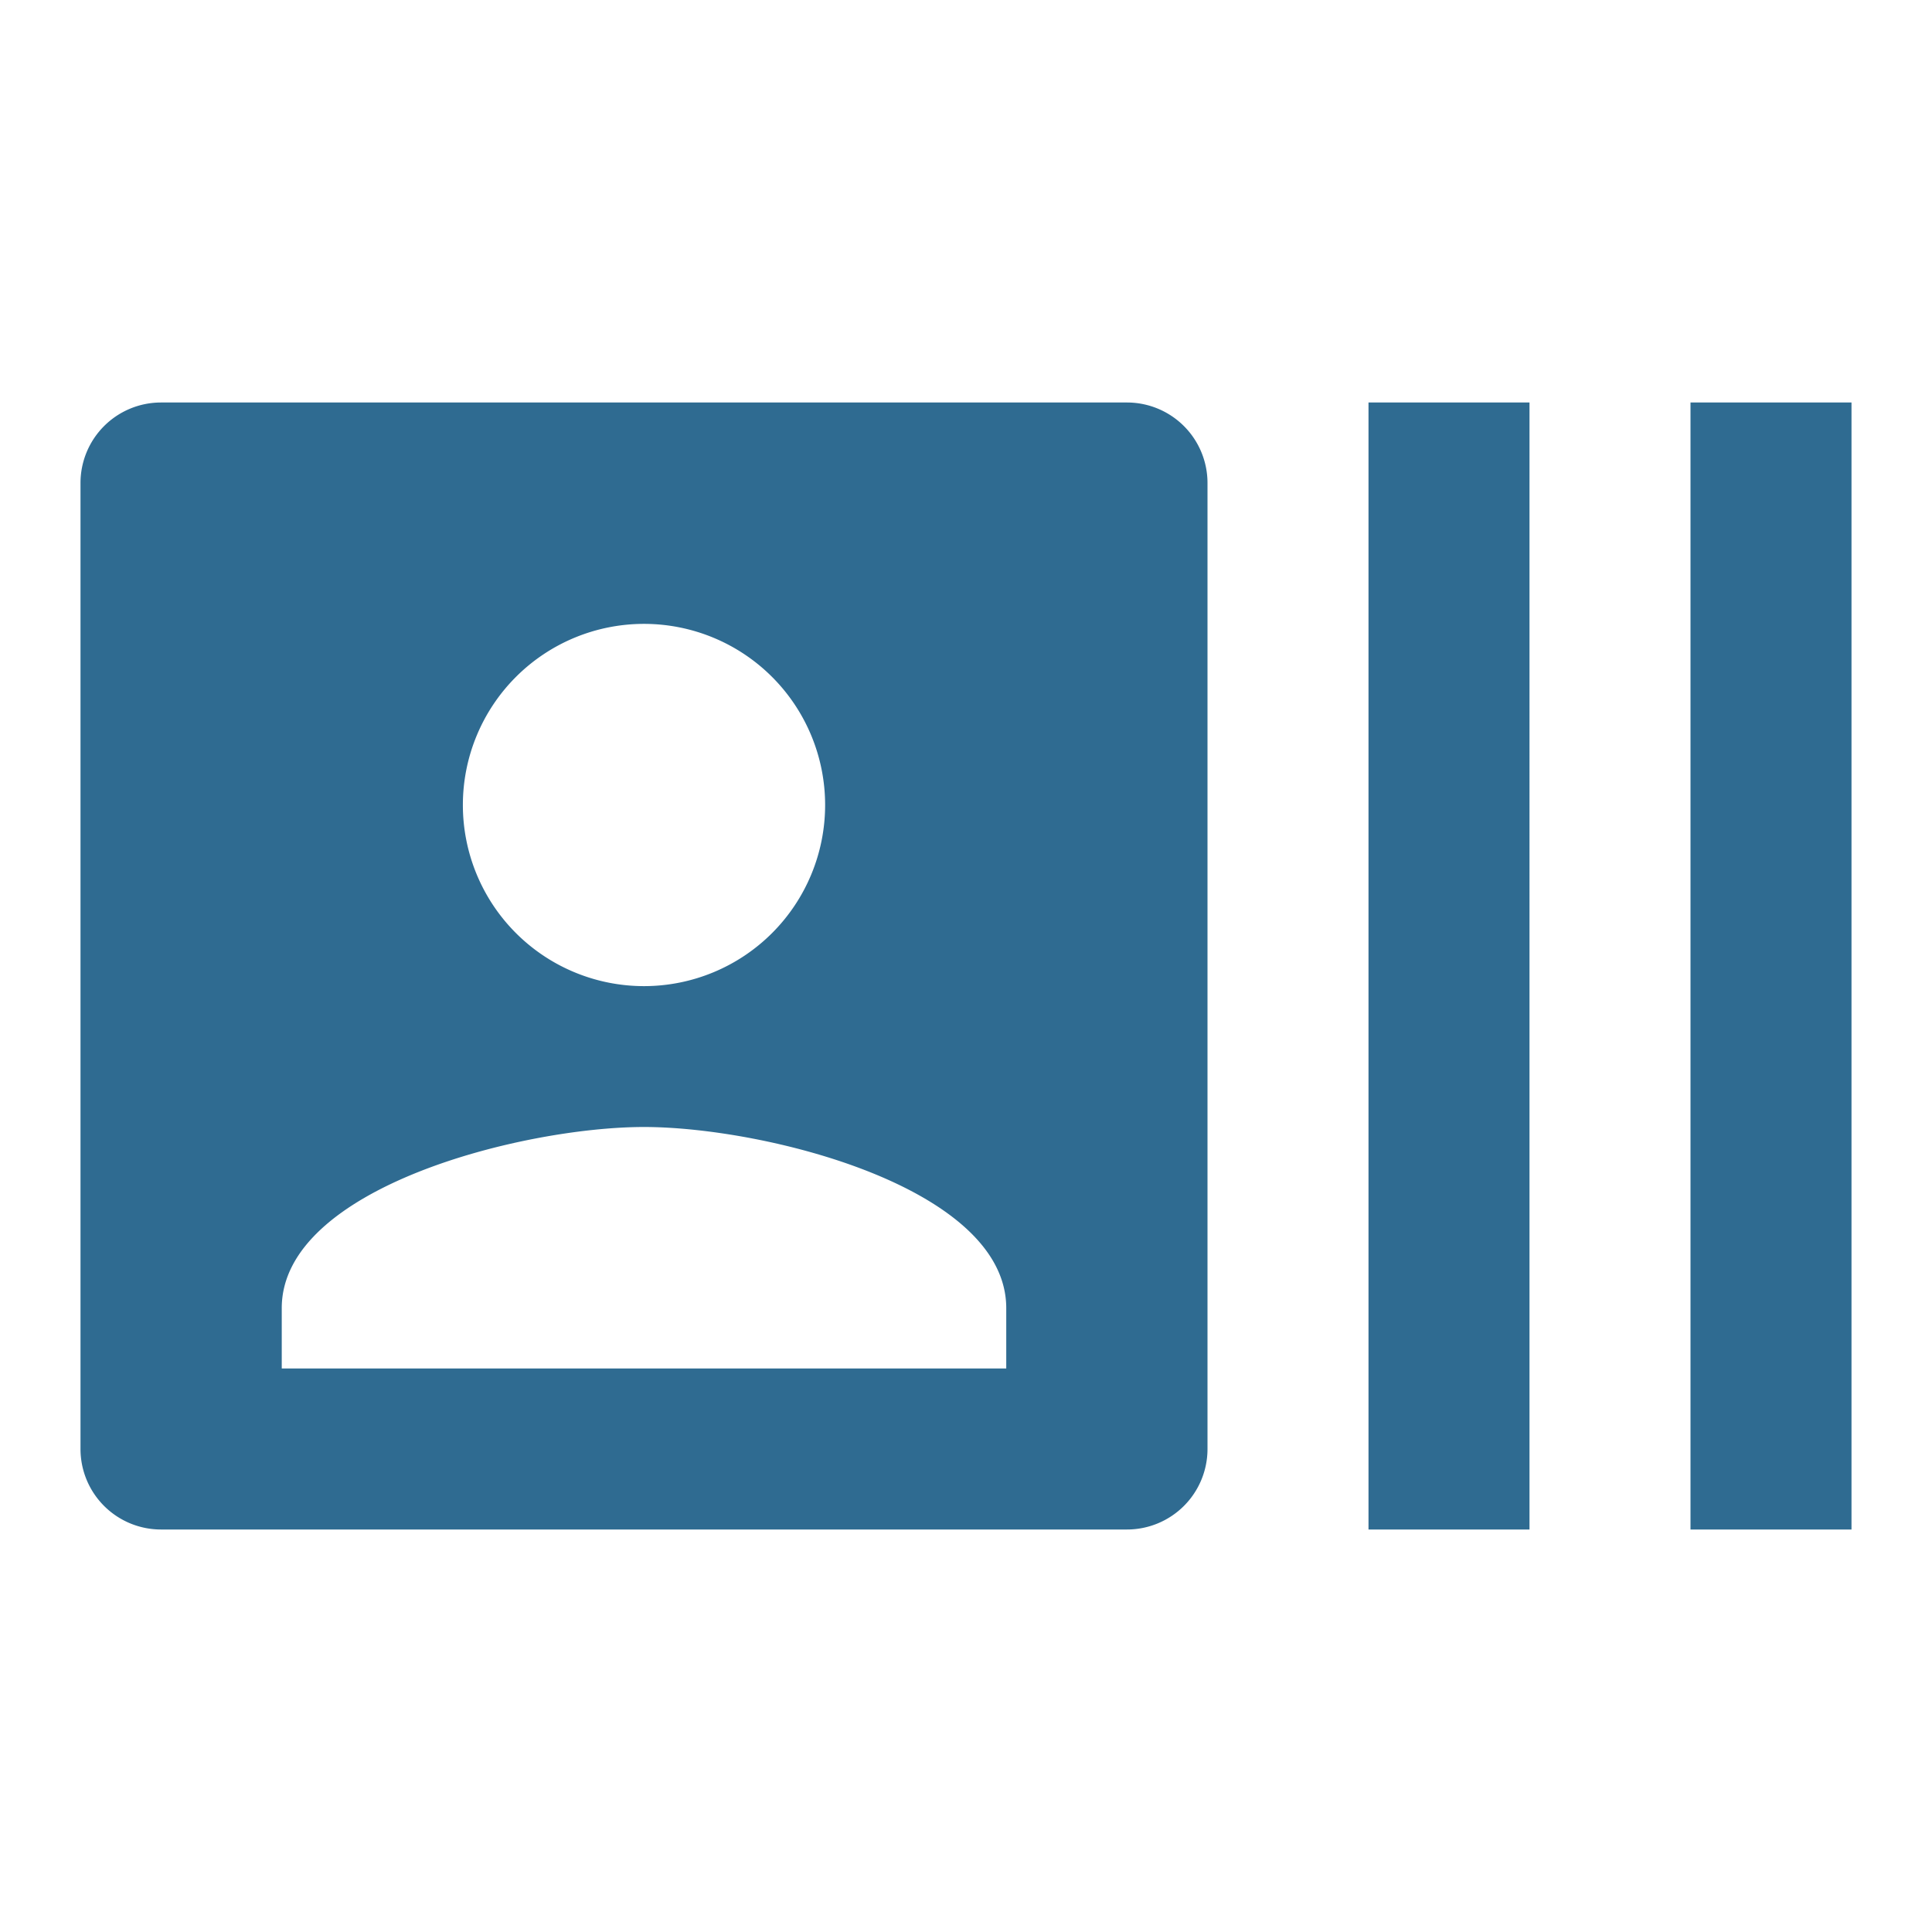
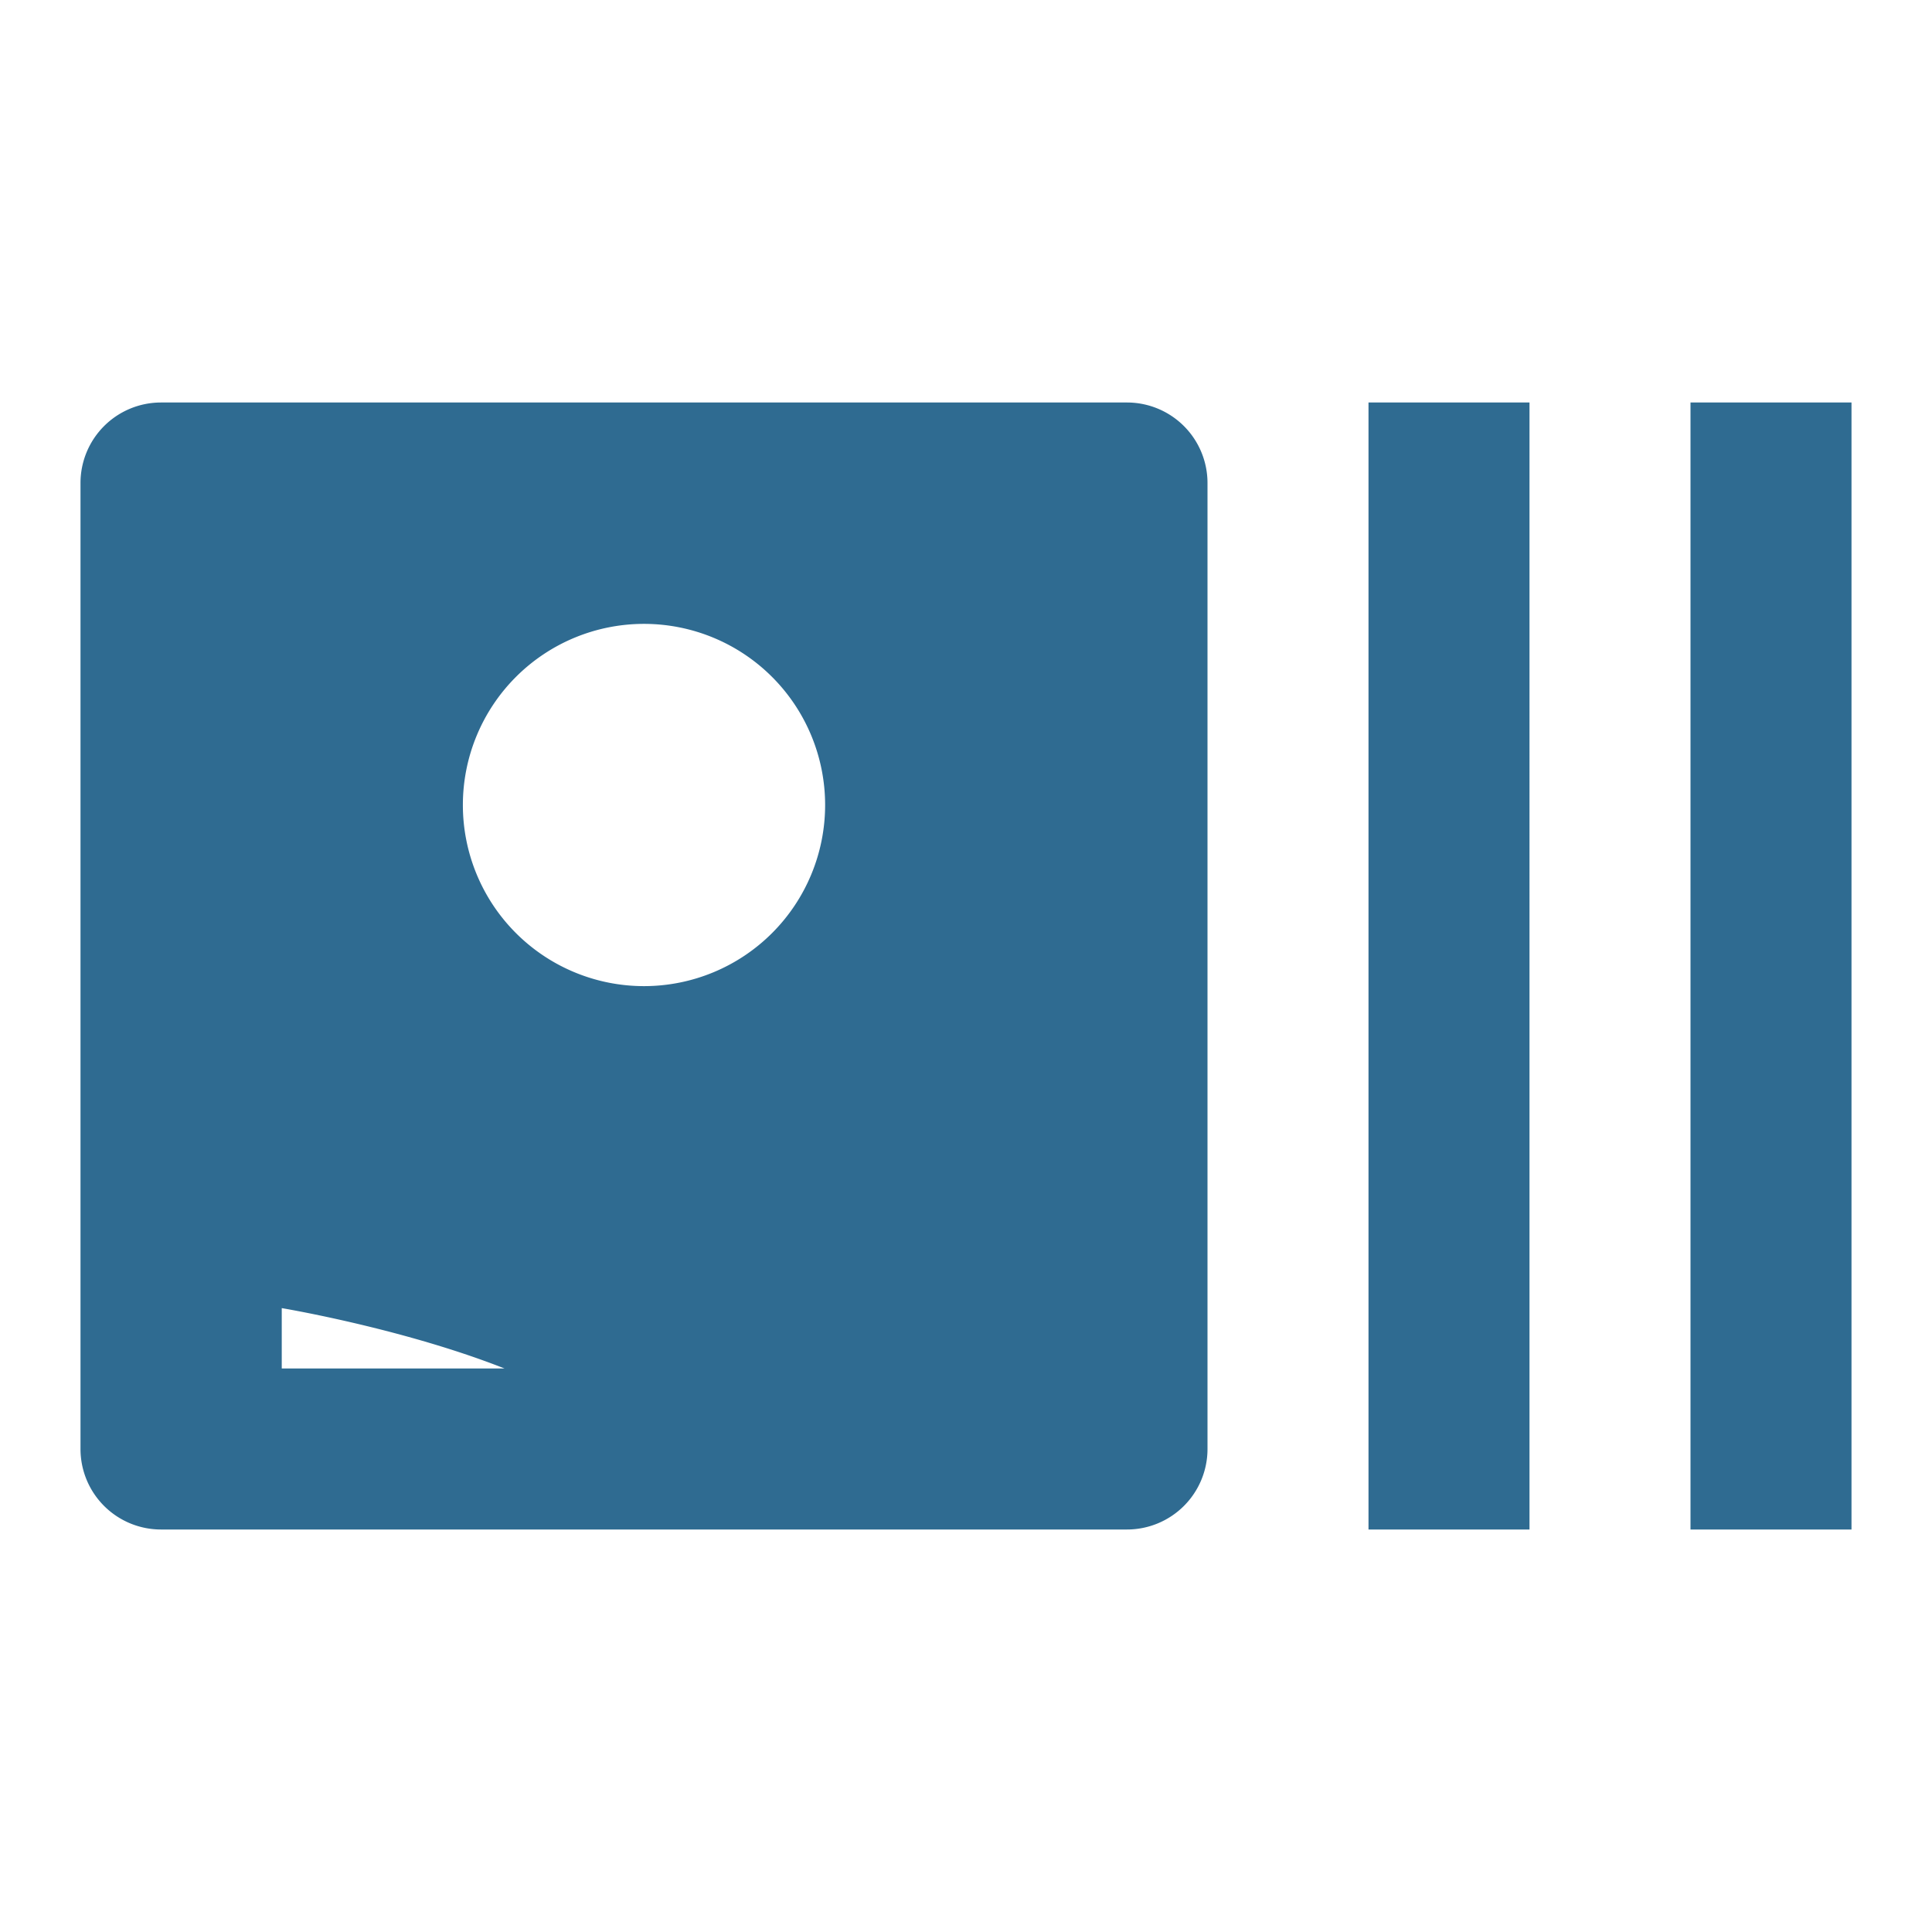
<svg xmlns="http://www.w3.org/2000/svg" id="Ebene_1" data-name="Ebene 1" viewBox="0 0 24 24">
  <defs>
    <style>.cls-1{fill:#2f6b91;}</style>
  </defs>
-   <path class="cls-1" d="M21,5V19h2V5ZM17,19h2V5H17ZM14,5H2A1,1,0,0,0,1,6V18a1,1,0,0,0,1,1H14a1,1,0,0,0,1-1V6A1,1,0,0,0,14,5ZM8,7.75A2.25,2.25,0,1,1,5.75,10,2.25,2.25,0,0,1,8,7.75ZM12.5,17h-9v-.75C3.5,14.75,6.5,14,8,14s4.5.75,4.5,2.25Z" />
+   <path class="cls-1" d="M21,5V19h2V5ZM17,19h2V5H17ZM14,5H2A1,1,0,0,0,1,6V18a1,1,0,0,0,1,1H14a1,1,0,0,0,1-1V6A1,1,0,0,0,14,5ZM8,7.75A2.25,2.25,0,1,1,5.75,10,2.25,2.25,0,0,1,8,7.75ZM12.5,17h-9v-.75s4.5.75,4.5,2.25Z" />
</svg>